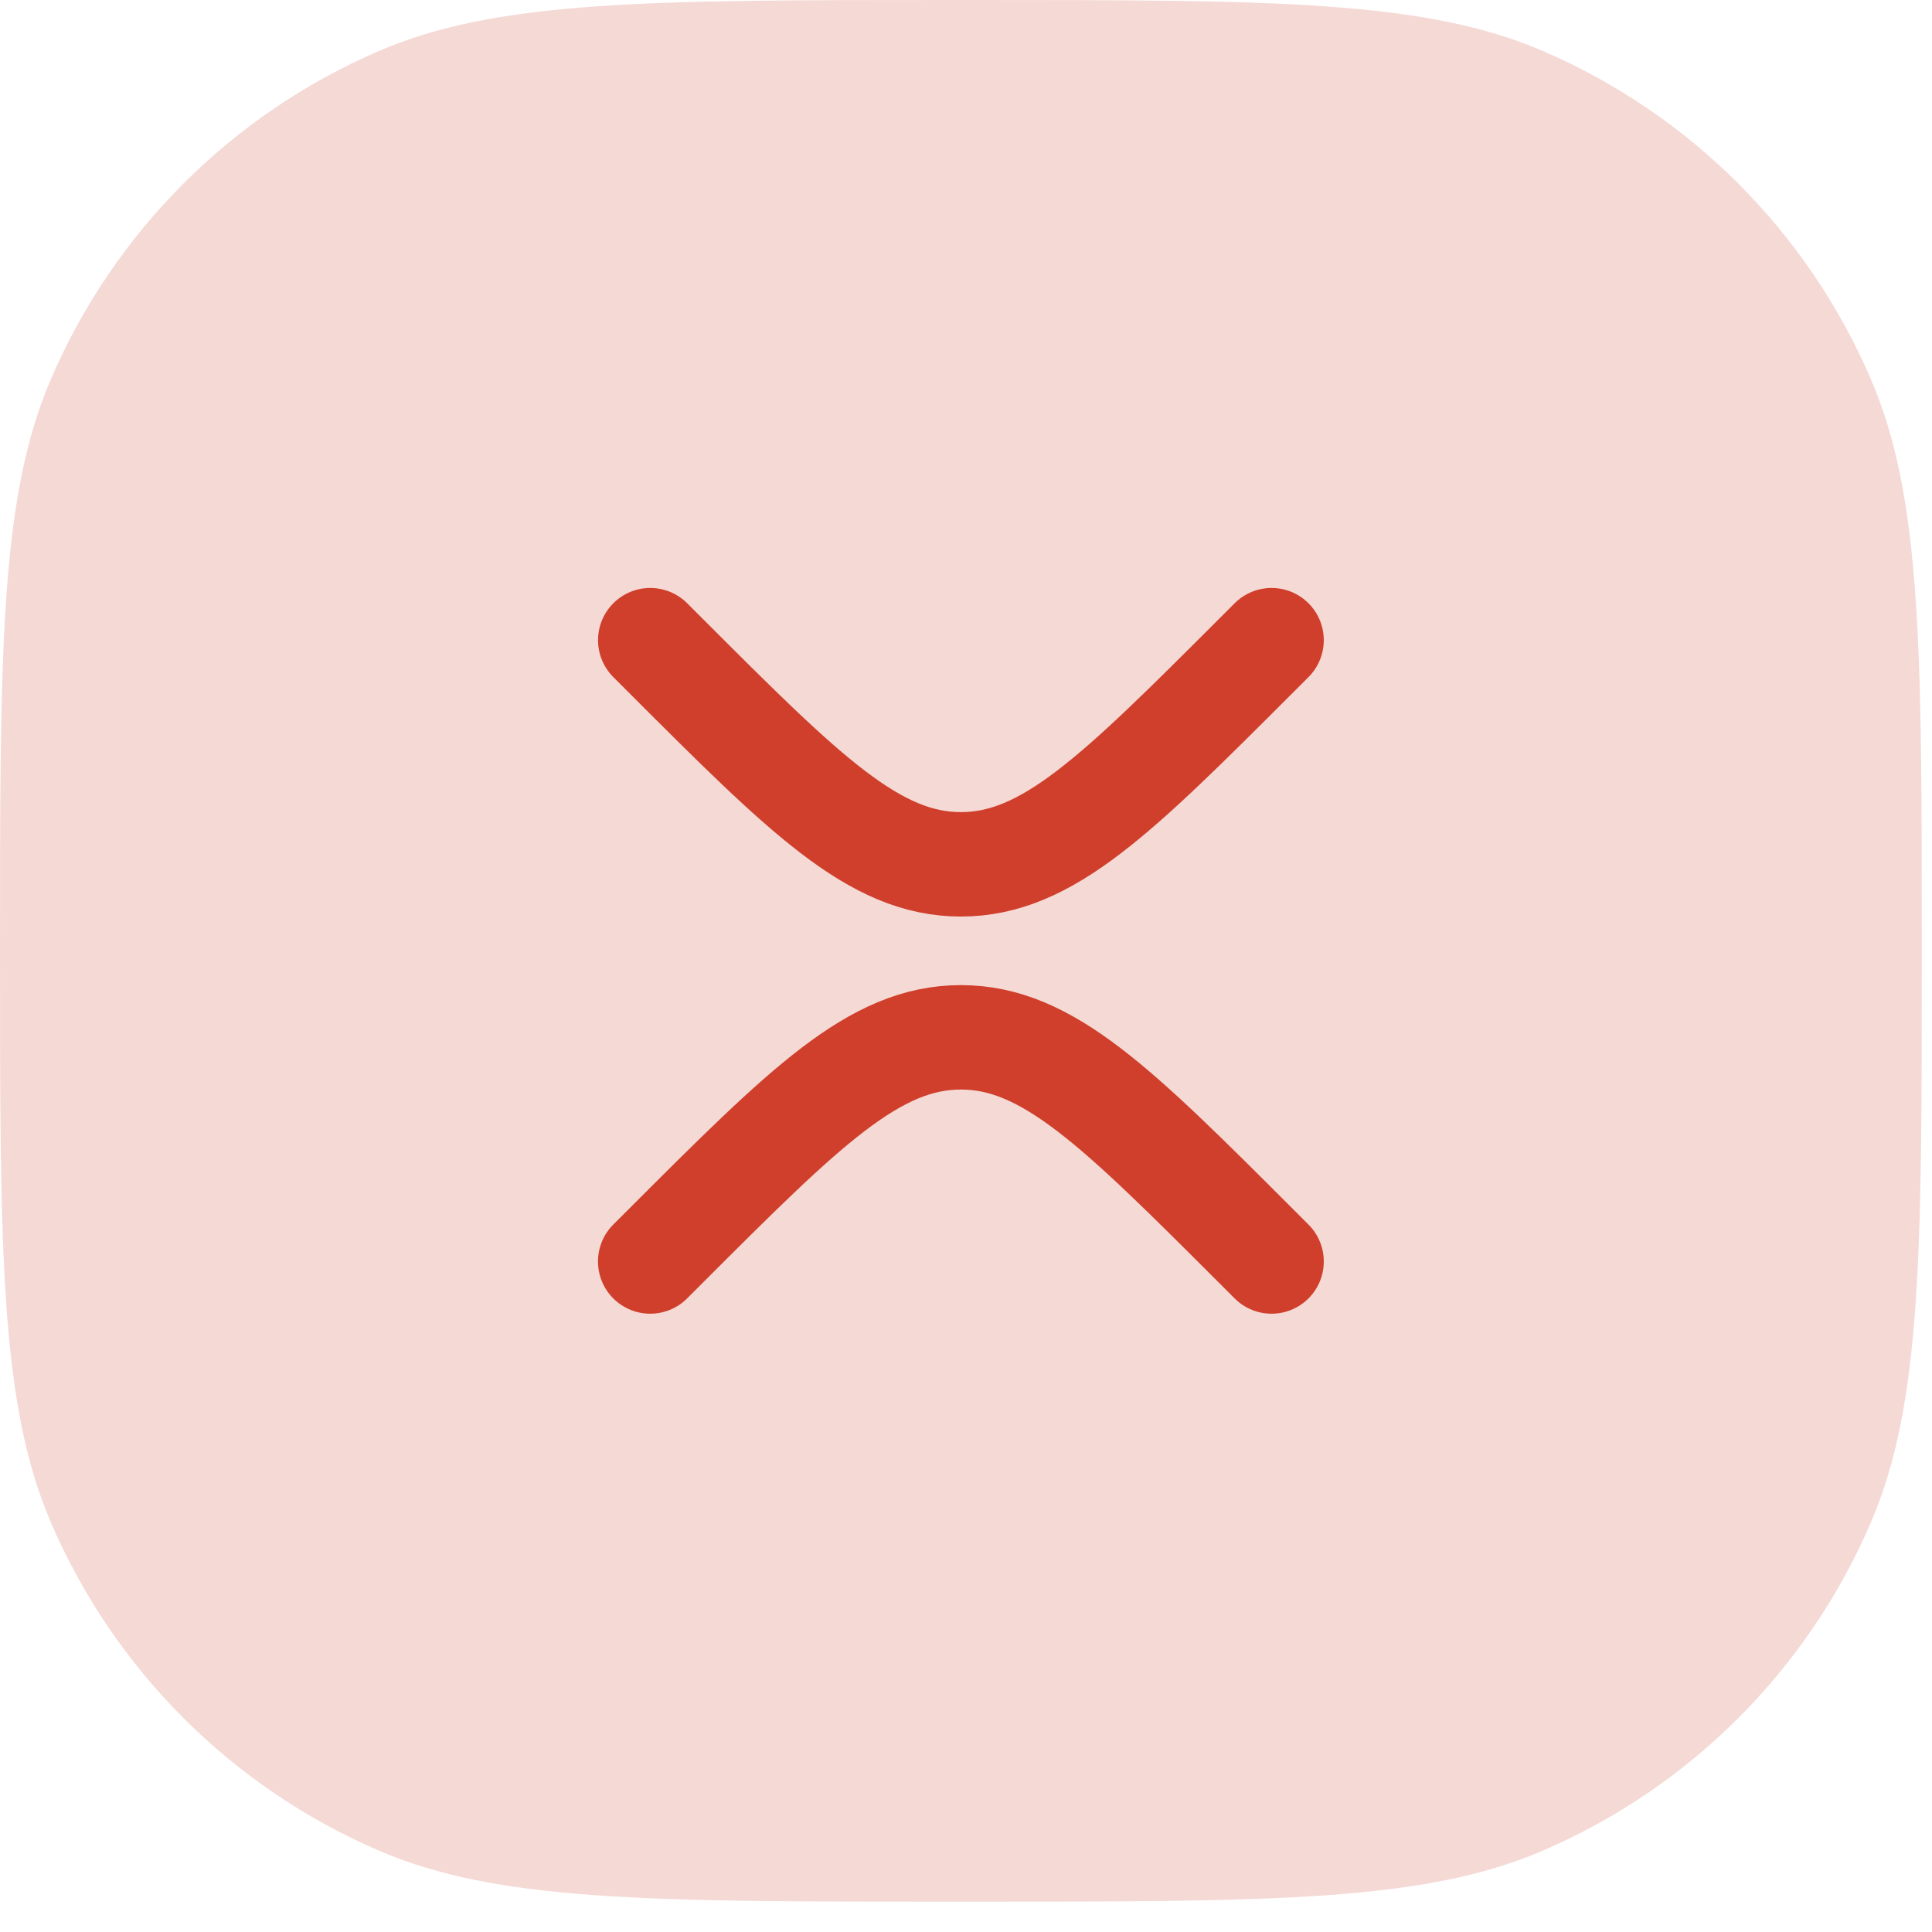
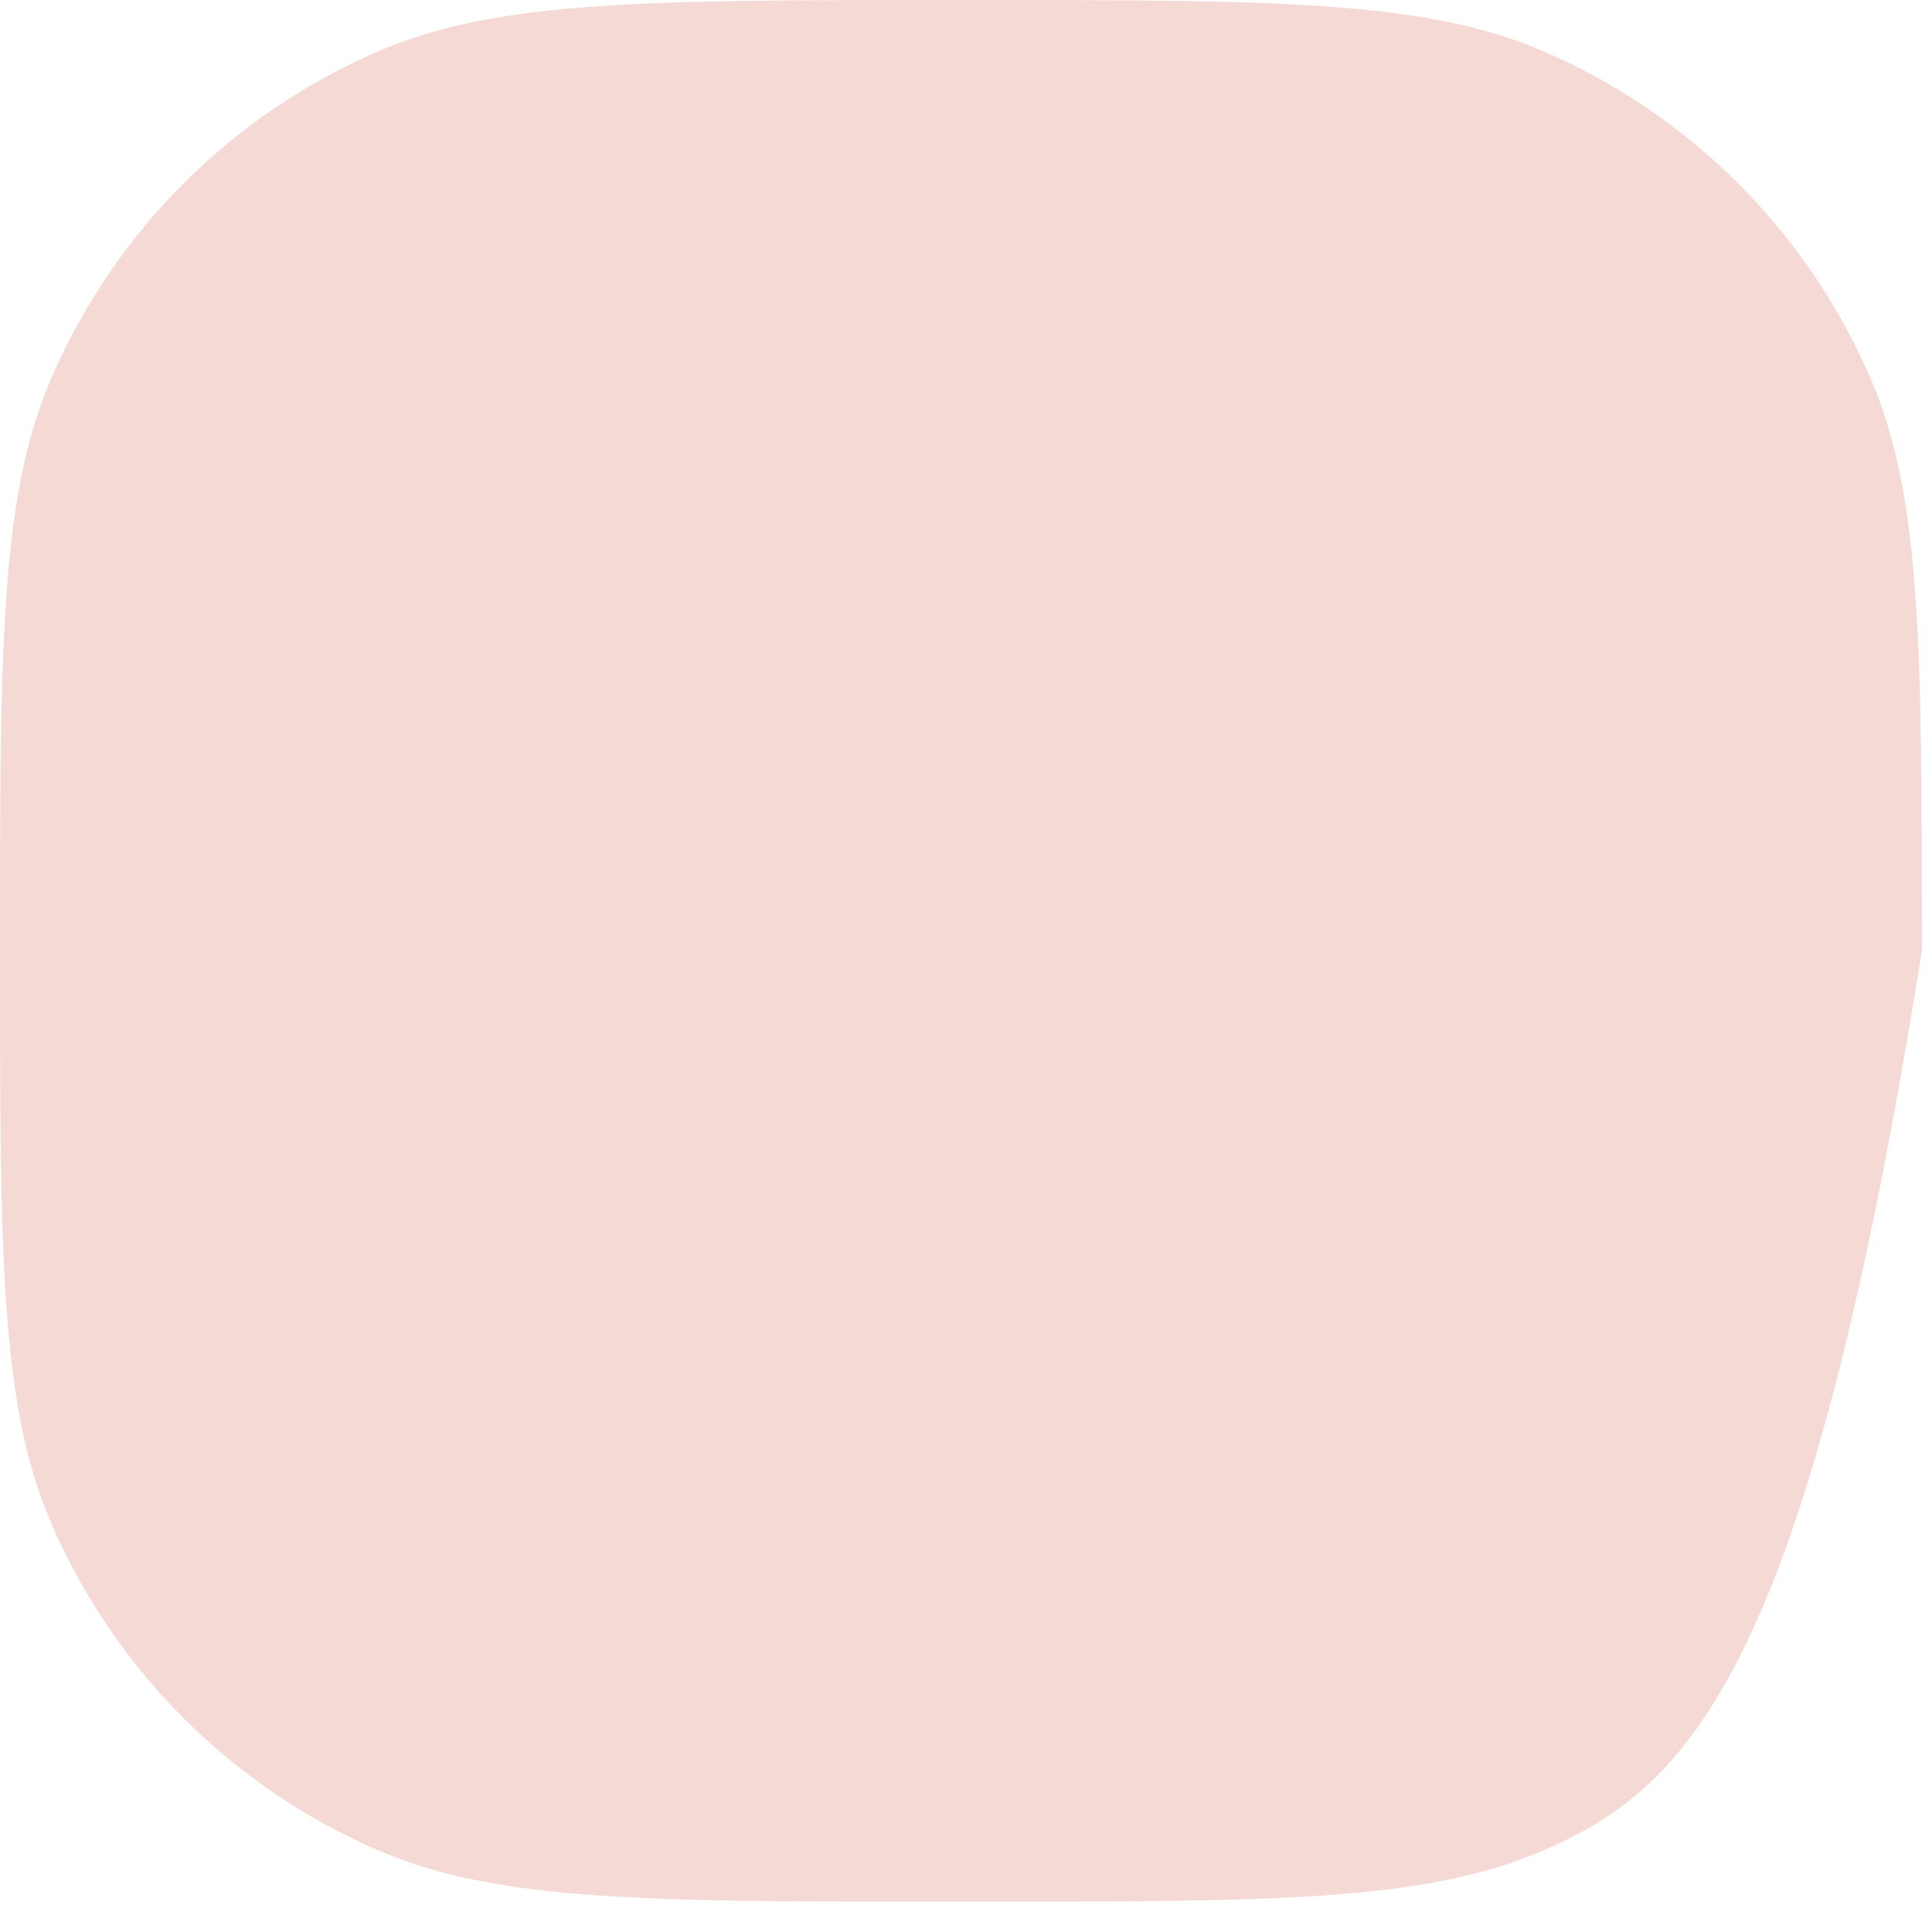
<svg xmlns="http://www.w3.org/2000/svg" width="37" height="37" viewBox="0 0 37 37" fill="none">
-   <path d="M0 18.209C0 12.421 0 9.527 0.977 7.256C2.191 4.437 4.437 2.191 7.256 0.977C9.527 0 12.421 0 18.209 0H18.595C24.383 0 27.277 0 29.548 0.977C32.367 2.191 34.614 4.437 35.827 7.256C36.805 9.527 36.805 12.421 36.805 18.209C36.805 23.997 36.805 26.891 35.827 29.162C34.614 31.981 32.367 34.228 29.548 35.441C27.277 36.419 24.383 36.419 18.595 36.419H18.209C12.421 36.419 9.527 36.419 7.256 35.441C4.437 34.228 2.191 31.981 0.977 29.162C0 26.891 0 23.997 0 18.209Z" fill="#F5D9D5" />
-   <path d="M12.453 12.26L12.746 12.553C15.412 15.219 16.746 16.553 18.402 16.553C20.059 16.553 21.393 15.219 24.059 12.553L24.352 12.26" stroke="#CF3F2B" stroke-width="2" stroke-linecap="round" stroke-linejoin="round" />
-   <path d="M24.352 24.159L24.059 23.866C21.392 21.2 20.059 19.866 18.402 19.866C16.745 19.866 15.412 21.2 12.745 23.866L12.452 24.159" stroke="#CF3F2B" stroke-width="2" stroke-linecap="round" stroke-linejoin="round" />
+   <path d="M0 18.209C0 12.421 0 9.527 0.977 7.256C2.191 4.437 4.437 2.191 7.256 0.977C9.527 0 12.421 0 18.209 0H18.595C24.383 0 27.277 0 29.548 0.977C32.367 2.191 34.614 4.437 35.827 7.256C36.805 9.527 36.805 12.421 36.805 18.209C34.614 31.981 32.367 34.228 29.548 35.441C27.277 36.419 24.383 36.419 18.595 36.419H18.209C12.421 36.419 9.527 36.419 7.256 35.441C4.437 34.228 2.191 31.981 0.977 29.162C0 26.891 0 23.997 0 18.209Z" fill="#F5D9D5" />
</svg>